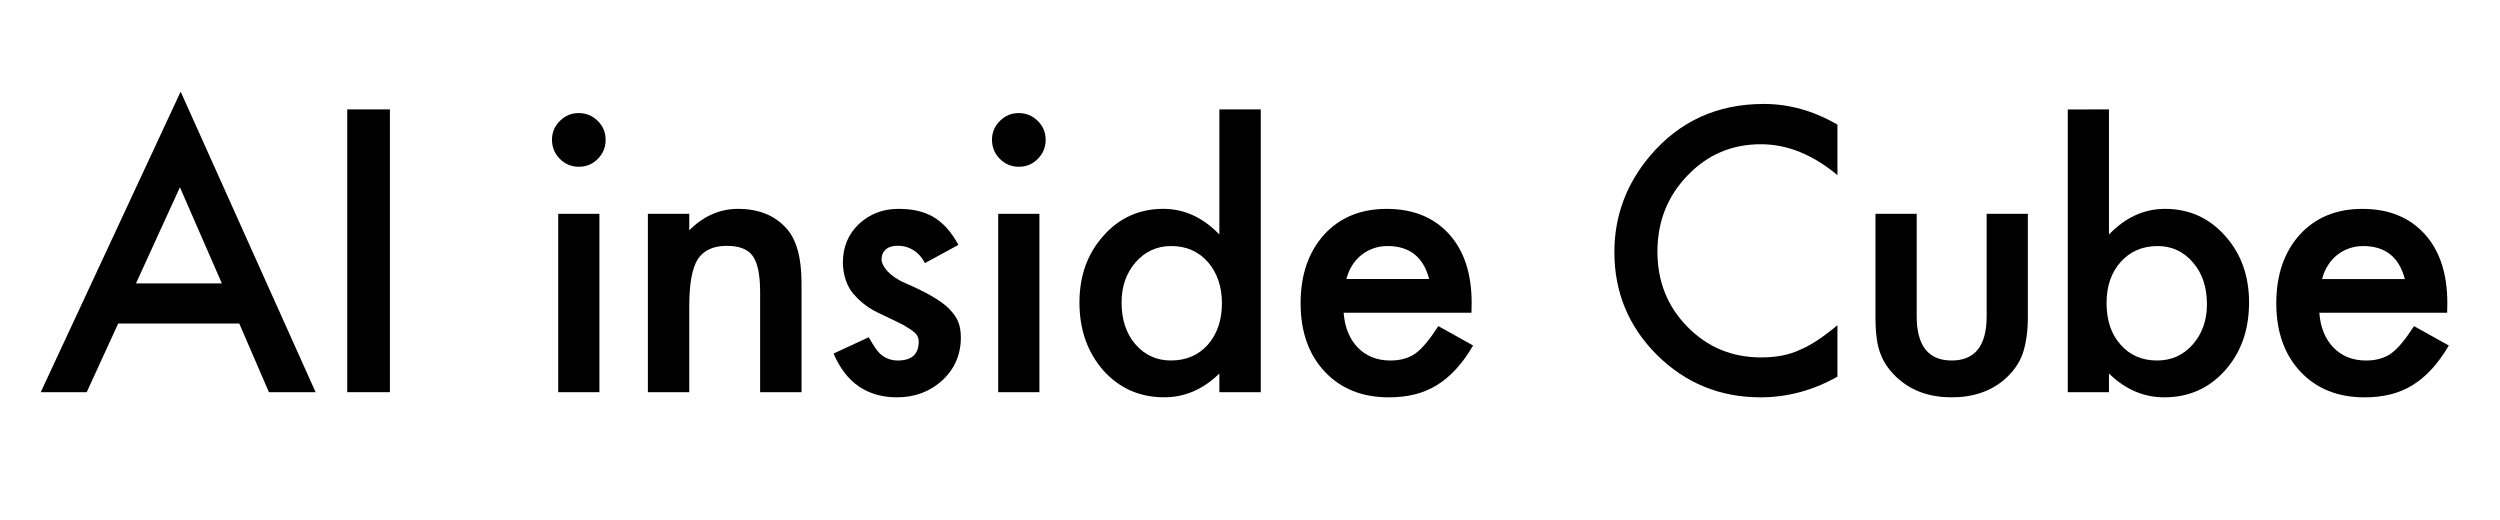
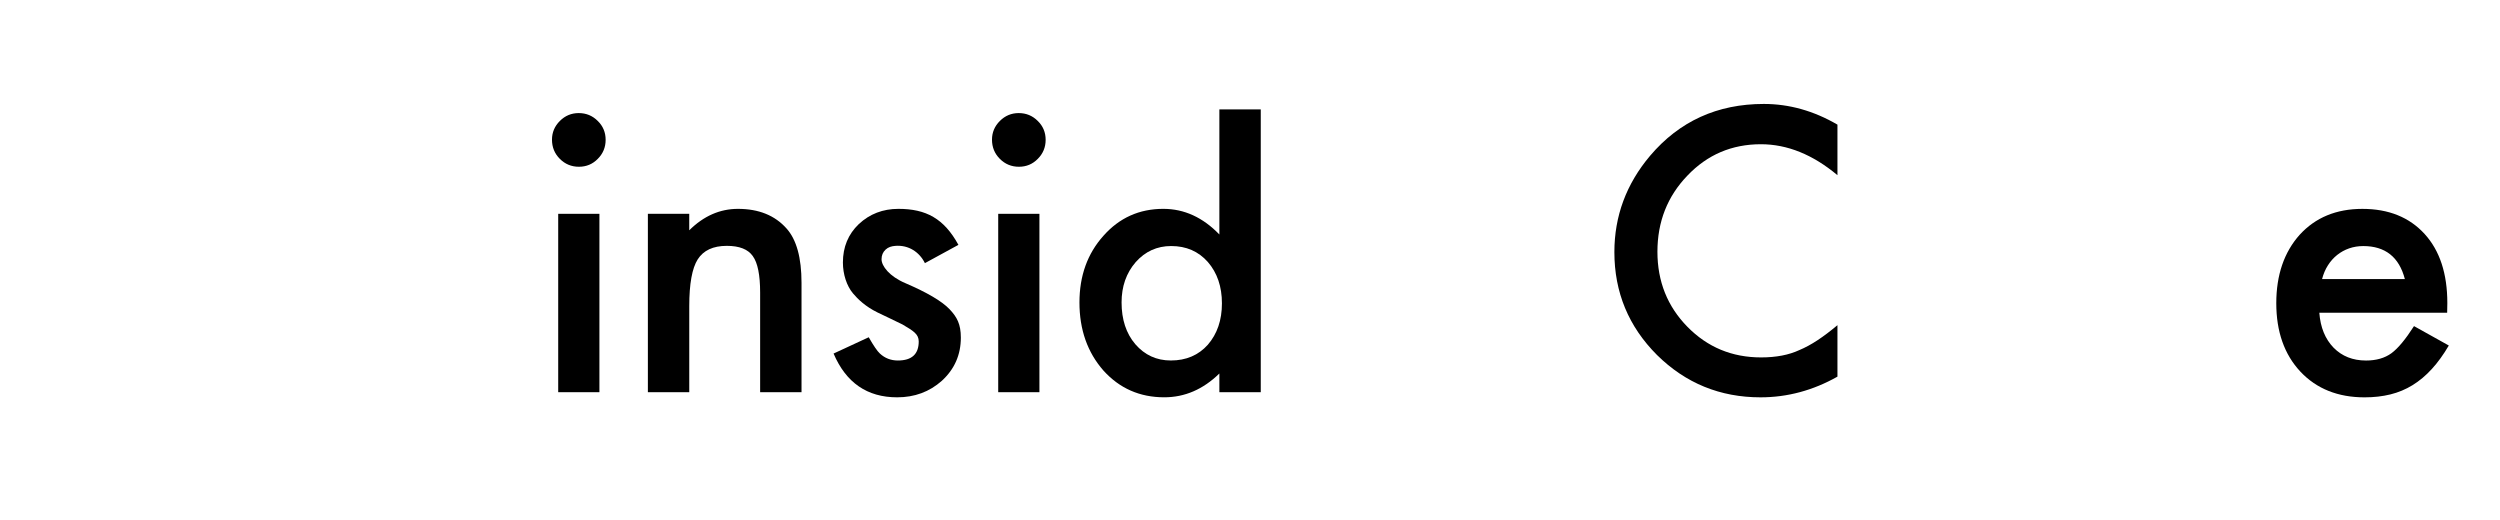
<svg xmlns="http://www.w3.org/2000/svg" width="346" height="72" viewBox="0 0 346 72" fill="none">
-   <path fill-rule="evenodd" clip-rule="evenodd" d="M16.359 44.775H33.113L37.22 54.281H43.683L25.002 12.685L5.637 54.281H11.999L16.359 44.775ZM24.901 25.915L30.705 39.224H18.818L24.901 25.915Z" fill="black" />
  <path d="M254.303 24.245V17.25C251.024 15.34 247.628 14.386 244.113 14.386C237.676 14.386 232.429 16.777 228.373 21.559C225.078 25.462 223.43 29.907 223.43 34.892C223.43 40.451 225.397 45.2 229.335 49.137C233.29 53.039 238.064 54.991 243.657 54.991C247.374 54.991 250.922 54.036 254.303 52.127V45.004C253.34 45.815 252.423 46.508 251.553 47.083C250.683 47.657 249.842 48.113 249.031 48.451C247.577 49.128 245.812 49.466 243.733 49.466C239.711 49.466 236.315 48.056 233.544 45.234C230.772 42.412 229.387 38.948 229.387 34.841C229.387 30.684 230.772 27.169 233.544 24.297C236.298 21.407 239.686 19.962 243.708 19.962C247.357 19.962 250.889 21.39 254.303 24.245Z" fill="black" />
-   <path d="M265.27 43.761V29.592H259.565V43.887C259.565 46.153 259.803 47.859 260.276 49.007C260.766 50.292 261.602 51.451 262.786 52.481C264.712 54.153 267.154 54.99 270.111 54.99C273.085 54.99 275.535 54.154 277.462 52.481C278.628 51.451 279.448 50.292 279.921 49.007C280.411 47.572 280.656 45.865 280.656 43.887V29.592H274.953V43.761C274.953 47.85 273.338 49.894 270.111 49.894C266.884 49.894 265.27 47.85 265.27 43.761Z" fill="black" />
-   <path fill-rule="evenodd" clip-rule="evenodd" d="M291.88 15.145V32.456C294.161 30.09 296.747 28.906 299.636 28.906C302.965 28.906 305.736 30.149 307.95 32.633C310.164 35.1 311.27 38.176 311.27 41.86C311.27 45.662 310.155 48.804 307.925 51.289C305.711 53.756 302.914 54.99 299.535 54.99C296.679 54.99 294.128 53.891 291.88 51.695V54.281H286.177V15.146L291.88 15.145ZM305.44 42.114C305.44 39.749 304.799 37.822 303.514 36.335C302.212 34.813 300.582 34.053 298.622 34.053C296.526 34.053 294.82 34.788 293.501 36.257C292.199 37.711 291.549 39.604 291.549 41.936C291.549 44.336 292.191 46.253 293.476 47.69C294.76 49.161 296.45 49.894 298.546 49.894C300.523 49.894 302.161 49.159 303.463 47.69C304.78 46.203 305.44 44.346 305.44 42.114Z" fill="black" />
  <path fill-rule="evenodd" clip-rule="evenodd" d="M320.994 43.282H338.687L338.711 41.939C338.711 37.866 337.663 34.681 335.568 32.383C333.455 30.067 330.583 28.909 326.95 28.909C323.351 28.909 320.462 30.101 318.282 32.484C316.119 34.901 315.038 38.06 315.038 41.963C315.038 45.901 316.152 49.061 318.383 51.443C320.614 53.809 323.571 54.993 327.256 54.993C328.539 54.993 329.731 54.858 330.829 54.588C331.927 54.317 332.949 53.889 333.896 53.307C334.842 52.724 335.73 51.981 336.557 51.076C337.385 50.172 338.17 49.087 338.915 47.819L334.098 45.133C332.933 46.956 331.893 48.208 330.981 48.883C330.052 49.559 328.877 49.897 327.458 49.897C325.633 49.897 324.137 49.307 322.971 48.123C321.805 46.923 321.146 45.31 320.994 43.282ZM327.078 34.056C330.12 34.056 332.037 35.578 332.832 38.619H321.375C321.561 37.908 321.831 37.275 322.186 36.718C322.541 36.16 322.967 35.682 323.465 35.285C323.964 34.888 324.518 34.584 325.126 34.373C325.735 34.162 326.386 34.056 327.078 34.056Z" fill="black" />
  <path d="M132.645 33.889L128.006 36.419C127.261 34.898 125.761 33.88 123.907 34.028C123.385 34.07 122.935 34.201 122.563 34.547C122.192 34.894 122.006 35.338 122.006 35.877C122.006 36.825 123.104 38.259 125.301 39.188C128.325 40.489 130.362 41.689 131.409 42.786C132.456 43.886 132.981 44.867 132.981 46.726C132.981 49.107 132.103 51.101 130.345 52.707C128.638 54.229 126.577 54.989 124.161 54.989C120.02 54.989 117.088 52.969 115.366 48.931L120.233 46.676C120.908 47.859 121.423 48.61 121.778 48.931C122.47 49.573 123.299 49.894 124.262 49.894C126.189 49.894 127.152 49.016 127.152 47.258C127.152 46.244 126.407 45.794 124.921 44.916C124.347 44.629 123.771 44.35 123.197 44.08C122.622 43.809 122.038 43.531 121.447 43.244C119.791 42.432 118.72 41.404 118.044 40.593C117.183 39.562 116.658 37.956 116.658 36.333C116.658 34.188 117.392 32.414 118.863 31.01C120.366 29.609 122.192 28.906 124.338 28.906C128.162 28.906 130.645 30.242 132.645 33.889Z" fill="black" />
-   <path d="M53.962 15.142V54.277H48.056V15.142H53.962Z" fill="black" />
  <path d="M77.484 16.741C76.758 17.467 76.395 18.33 76.395 19.327C76.395 20.374 76.756 21.262 77.484 21.988C78.21 22.716 79.09 23.079 80.12 23.079C81.15 23.079 82.02 22.716 82.731 21.988C83.457 21.262 83.82 20.382 83.82 19.352C83.82 18.322 83.457 17.451 82.731 16.741C82.005 16.015 81.126 15.65 80.095 15.65C79.081 15.65 78.21 16.015 77.484 16.741Z" fill="black" />
  <path d="M82.959 54.28V29.592H77.256V54.28H82.959Z" fill="black" />
  <path d="M89.666 29.592H95.391V31.872C97.386 29.896 99.633 28.906 102.134 28.906C105.007 28.906 107.246 29.811 108.852 31.618C110.237 33.157 110.931 35.666 110.931 39.147V54.279H105.203V40.491C105.203 38.057 104.865 36.377 104.189 35.447C103.531 34.499 102.33 34.026 100.59 34.026C98.697 34.026 97.355 34.651 96.559 35.903C95.783 37.136 95.394 39.29 95.394 42.365V54.279H89.666V29.592Z" fill="black" />
  <path d="M138.381 16.741C137.655 17.467 137.292 18.33 137.292 19.327C137.292 20.374 137.654 21.262 138.381 21.988C139.108 22.716 139.987 23.079 141.017 23.079C142.048 23.079 142.917 22.716 143.628 21.988C144.354 21.262 144.718 20.382 144.718 19.352C144.718 18.322 144.354 17.451 143.628 16.741C142.902 16.015 142.024 15.65 140.992 15.65C139.979 15.65 139.108 16.015 138.381 16.741Z" fill="black" />
  <path d="M143.856 54.28V29.592H138.153V54.28H143.856Z" fill="black" />
  <path fill-rule="evenodd" clip-rule="evenodd" d="M168.761 15.142H174.489V54.277H168.761V51.691C166.514 53.888 163.97 54.986 161.132 54.986C157.752 54.986 154.947 53.753 152.717 51.286C150.503 48.768 149.396 45.625 149.396 41.858C149.396 38.173 150.504 35.099 152.717 32.632C154.914 30.148 157.676 28.905 161.005 28.905C163.894 28.905 166.478 30.087 168.761 32.453V15.142ZM155.226 41.858C155.226 44.223 155.859 46.15 157.126 47.636C158.427 49.139 160.066 49.891 162.044 49.891C164.156 49.891 165.862 49.165 167.164 47.712C168.464 46.208 169.115 44.299 169.115 41.984C169.115 39.669 168.464 37.759 167.164 36.256C165.862 34.787 164.173 34.052 162.094 34.052C160.134 34.052 158.495 34.795 157.177 36.283C155.876 37.787 155.226 39.644 155.226 41.858Z" fill="black" />
-   <path fill-rule="evenodd" clip-rule="evenodd" d="M185.96 43.28H203.651L203.678 41.938C203.678 37.865 202.629 34.68 200.535 32.381C198.423 30.067 195.549 28.909 191.916 28.909C188.317 28.909 185.428 30.101 183.248 32.484C181.085 34.901 180.004 38.06 180.004 41.963C180.004 45.901 181.118 49.061 183.349 51.444C185.58 53.809 188.537 54.992 192.222 54.992C193.505 54.992 194.696 54.856 195.795 54.586C196.893 54.316 197.915 53.888 198.862 53.306C199.808 52.723 200.694 51.98 201.523 51.075C202.351 50.171 203.136 49.086 203.879 47.818L199.063 45.131C197.898 46.955 196.859 48.206 195.946 48.882C195.017 49.557 193.841 49.895 192.423 49.895C190.597 49.895 189.101 49.304 187.936 48.122C186.771 46.921 186.112 45.309 185.96 43.28ZM197.796 38.615C197.001 35.574 195.084 34.053 192.043 34.053C191.35 34.053 190.7 34.159 190.091 34.37C189.483 34.581 188.928 34.885 188.43 35.282C187.932 35.679 187.505 36.157 187.151 36.715C186.796 37.272 186.526 37.905 186.34 38.615H197.796Z" fill="black" />
</svg>